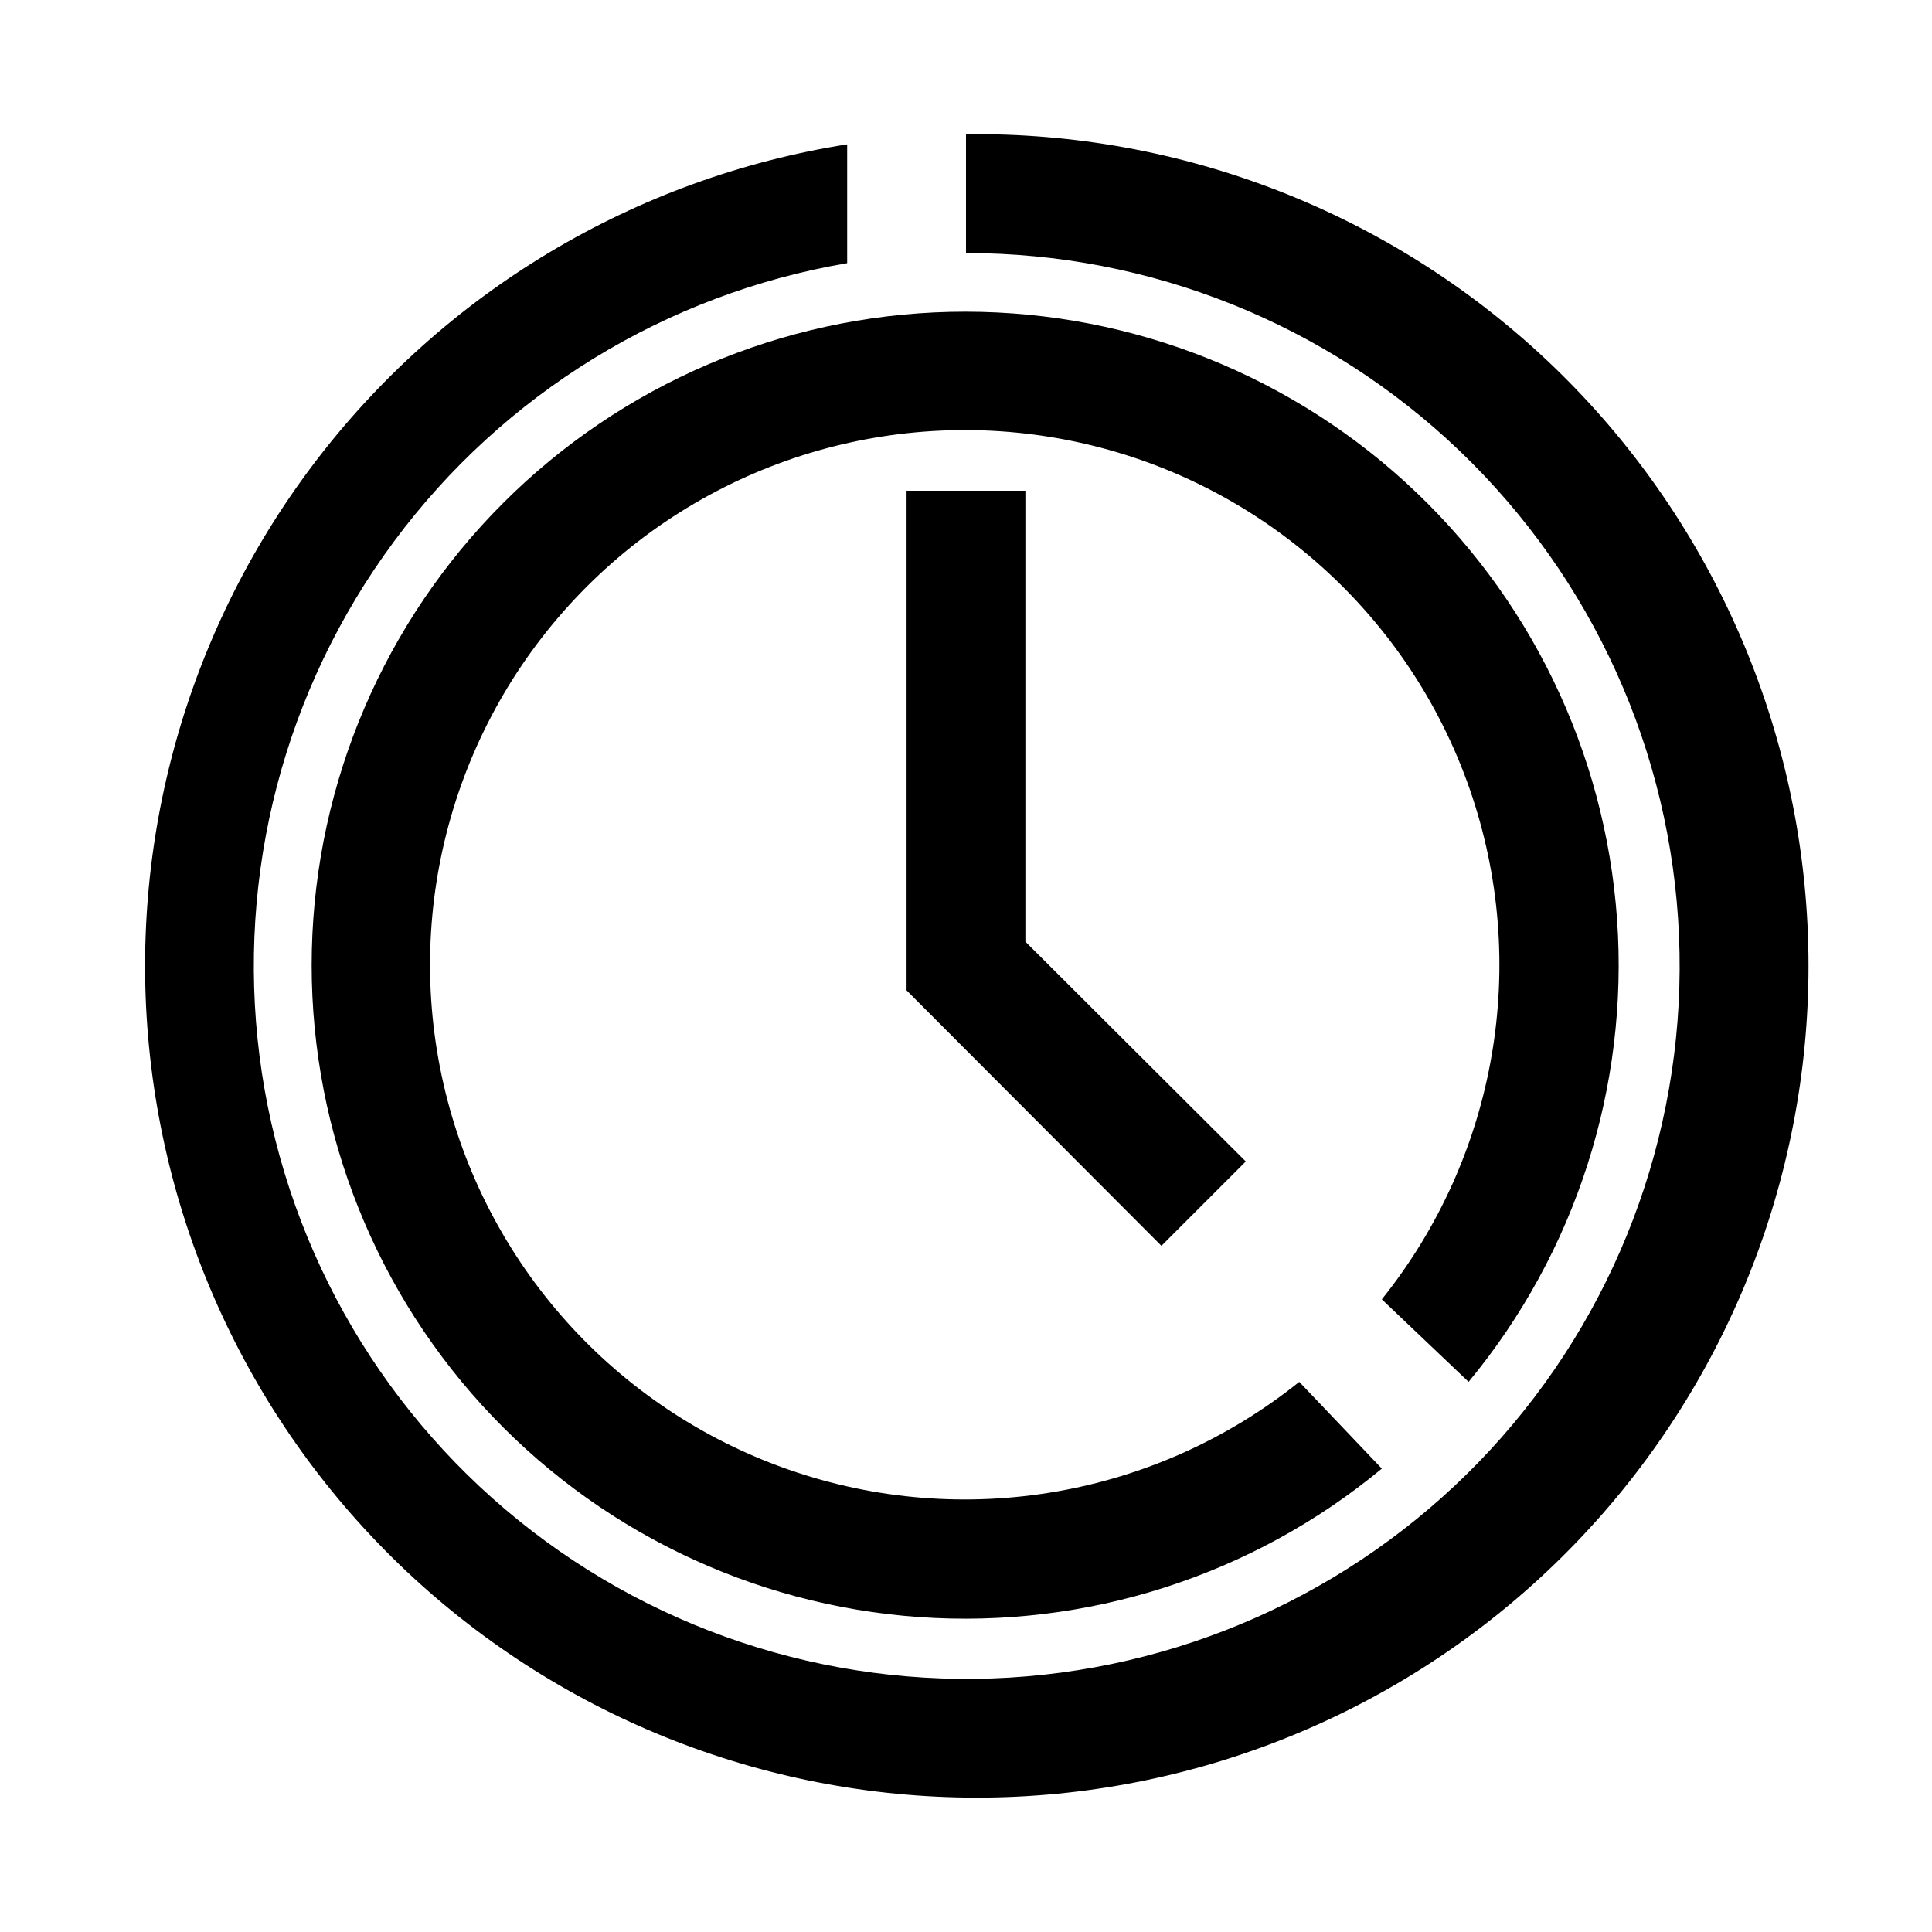
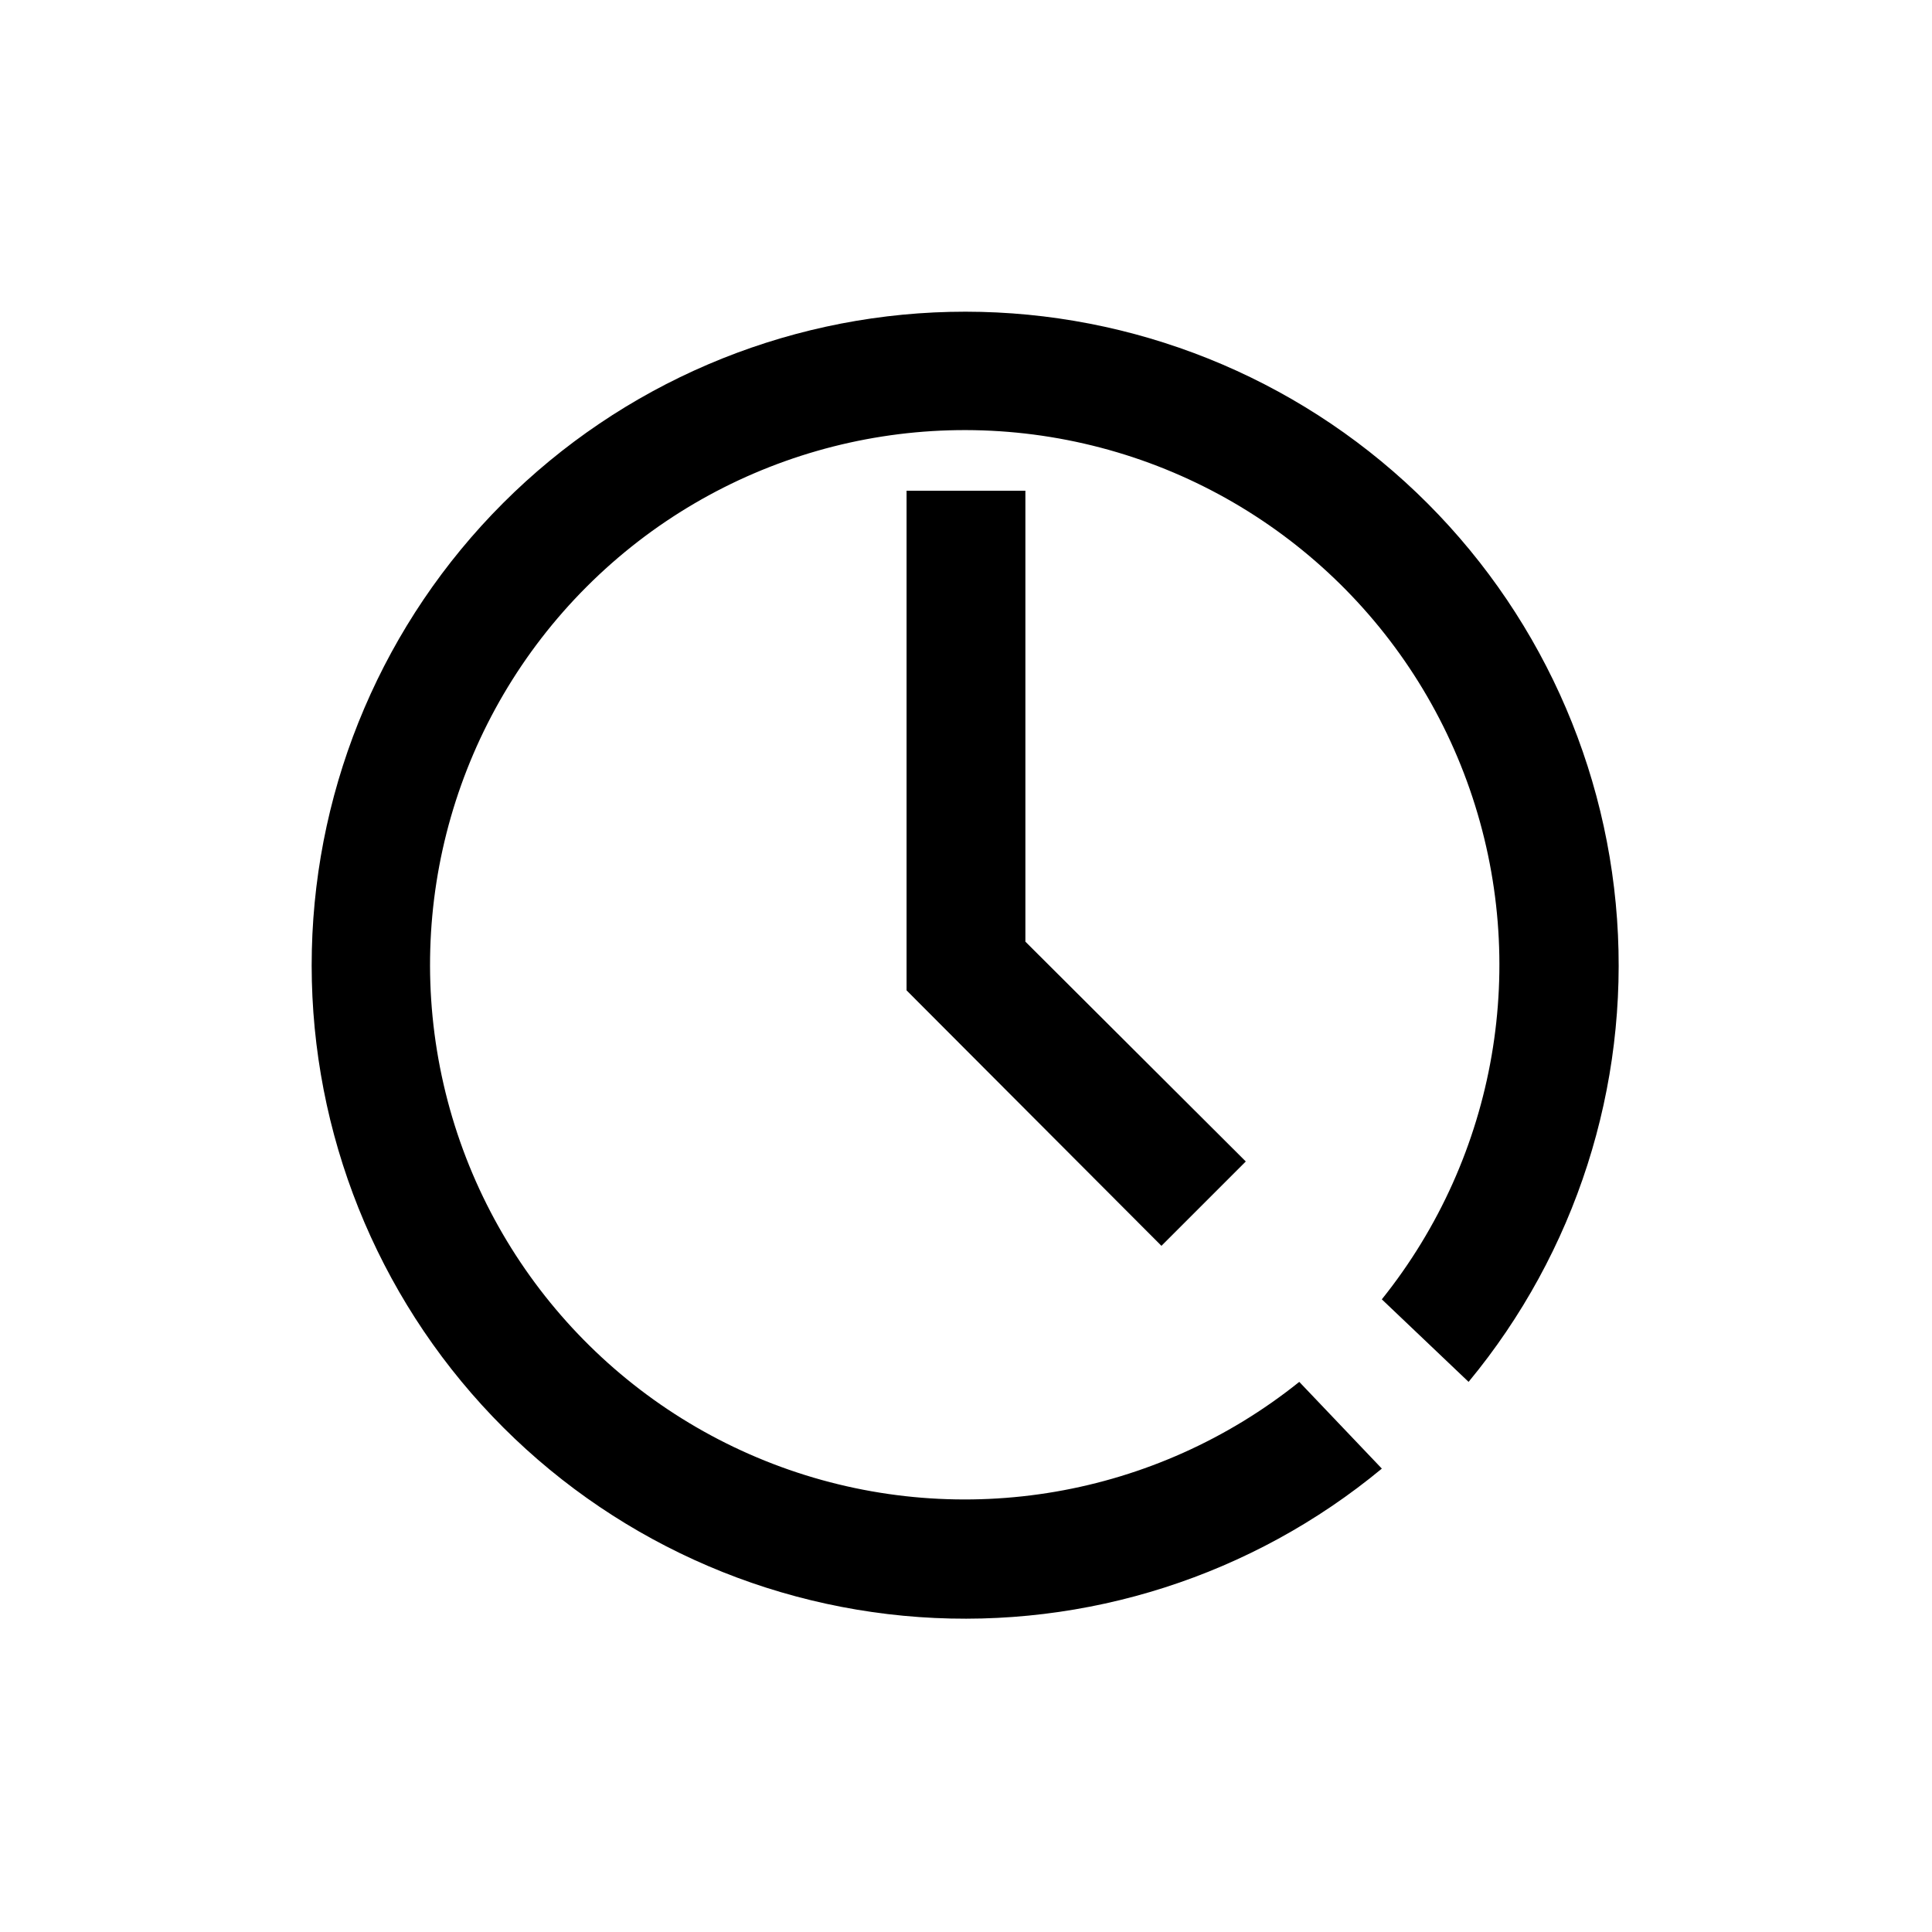
<svg xmlns="http://www.w3.org/2000/svg" fill="#000000" width="800px" height="800px" version="1.1" viewBox="144 144 512 512">
  <g>
-     <path d="m400 179.58v31.488c48.738-0.051 95.609 18.734 130.82 52.43 35.215 33.695 56.043 79.695 58.133 128.39 2.094 48.691-14.715 96.309-46.906 132.9-32.195 36.594-77.281 59.328-125.85 63.457-48.562 4.125-96.84-10.672-134.75-41.305-37.91-30.637-62.512-74.734-68.668-123.08-6.156-48.348 6.609-97.203 35.629-136.36 29.02-39.156 72.051-65.582 120.1-73.758v-31.488c-56.391 8.902-107.13 39.332-141.54 84.891-34.402 45.559-49.789 102.69-42.914 159.36 6.871 56.676 35.465 108.47 79.758 144.49 44.297 36.016 100.84 53.441 157.72 48.605 56.883-4.836 109.67-31.555 147.25-74.527 37.582-42.977 57.023-98.855 54.23-155.88-2.793-57.02-27.598-110.73-69.199-149.83-41.598-39.098-96.746-60.531-153.83-59.785z" />
    <path d="m533.19 510.21c28.391-34.297 42.48-78.211 39.344-122.62-3.137-44.41-23.258-85.91-56.184-115.88-32.926-29.969-76.129-46.105-120.64-45.059-44.512 1.047-86.906 19.195-118.39 50.676-31.48 31.484-49.629 73.879-50.676 118.39-1.047 44.512 15.09 87.715 45.059 120.64 29.969 32.926 71.469 53.047 115.88 56.184 44.414 3.137 88.328-10.953 122.62-39.344l-21.883-22.984c-38.055 30.52-89.133 39.32-135.21 23.293-46.074-16.027-80.664-54.625-91.562-102.17-10.898-47.547 3.426-97.359 37.922-131.85 34.492-34.496 84.305-48.82 131.85-37.922 47.547 10.898 86.145 45.488 102.17 91.562 16.027 46.074 7.227 97.152-23.293 135.21z" />
    <path d="m384.25 274.05v132.41l67.543 67.699 22.355-22.355-58.41-58.254v-119.5z" />
  </g>
</svg>